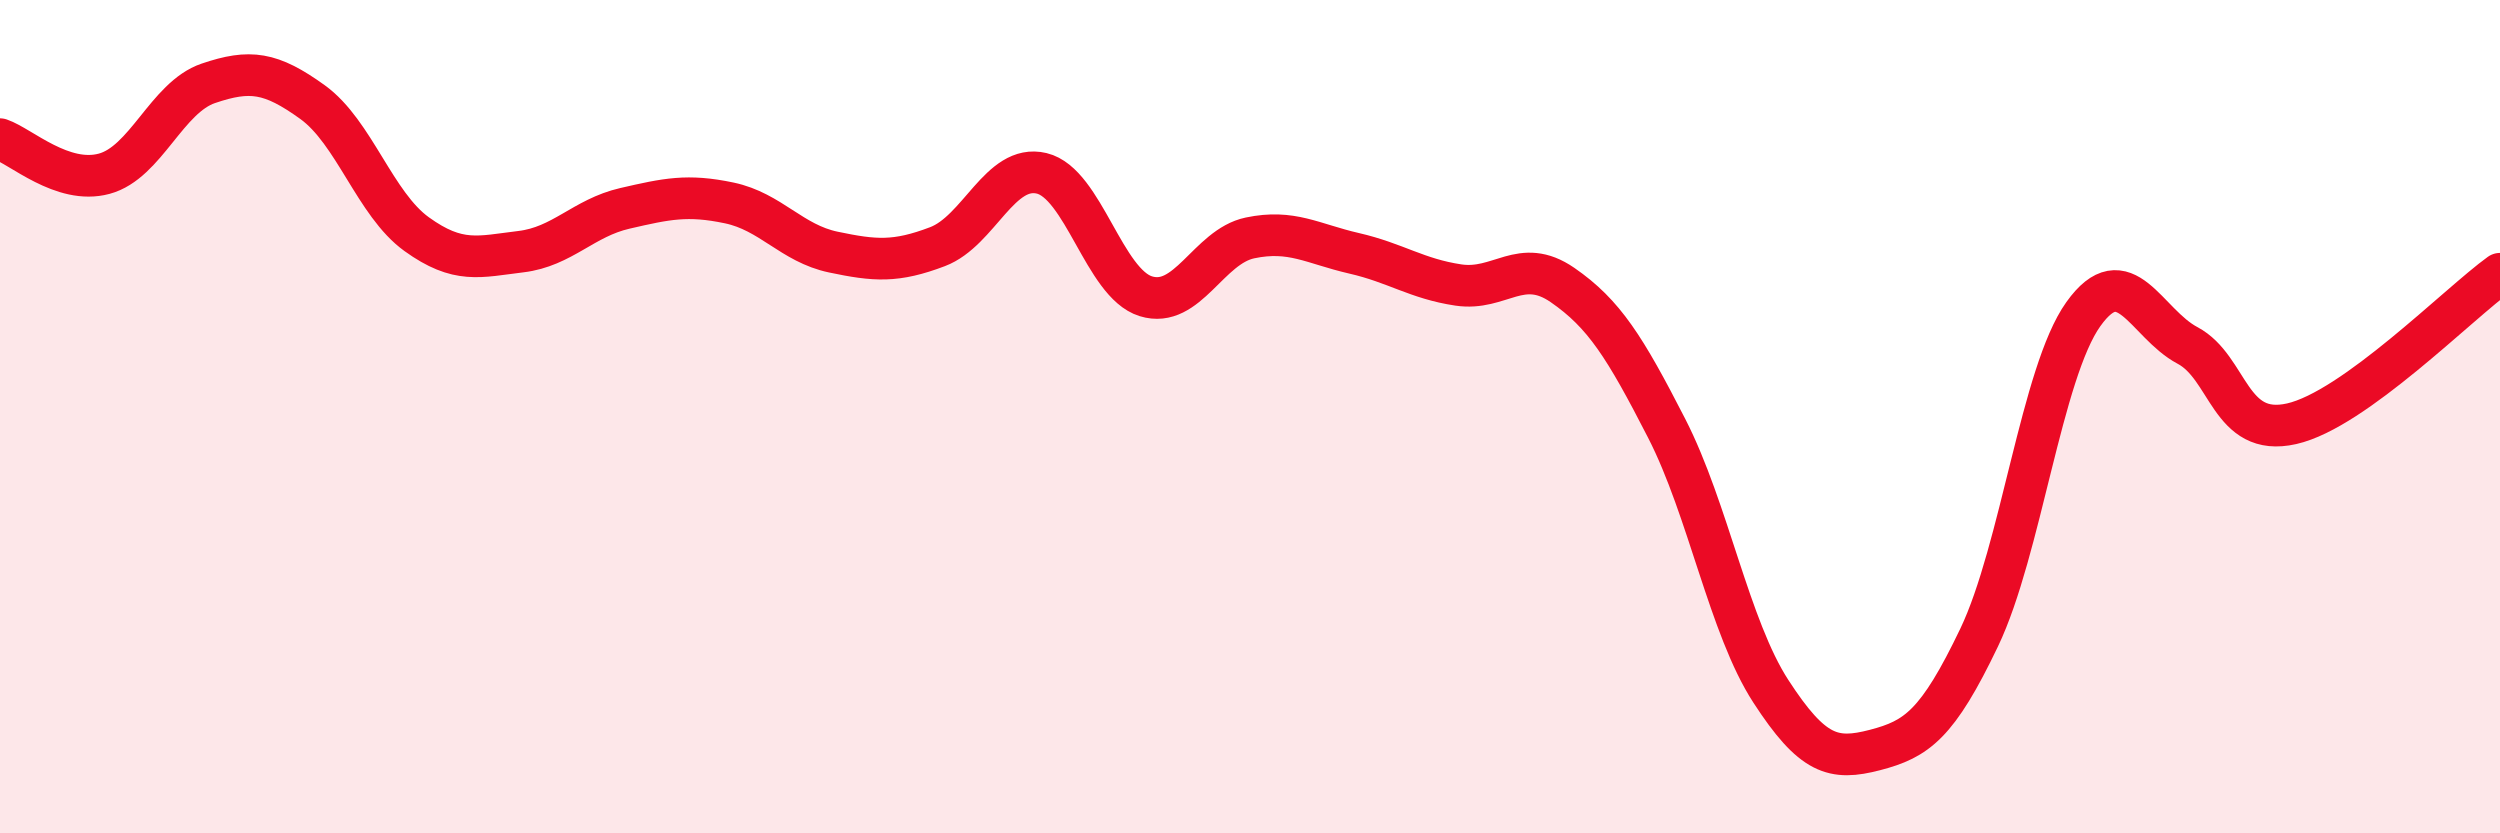
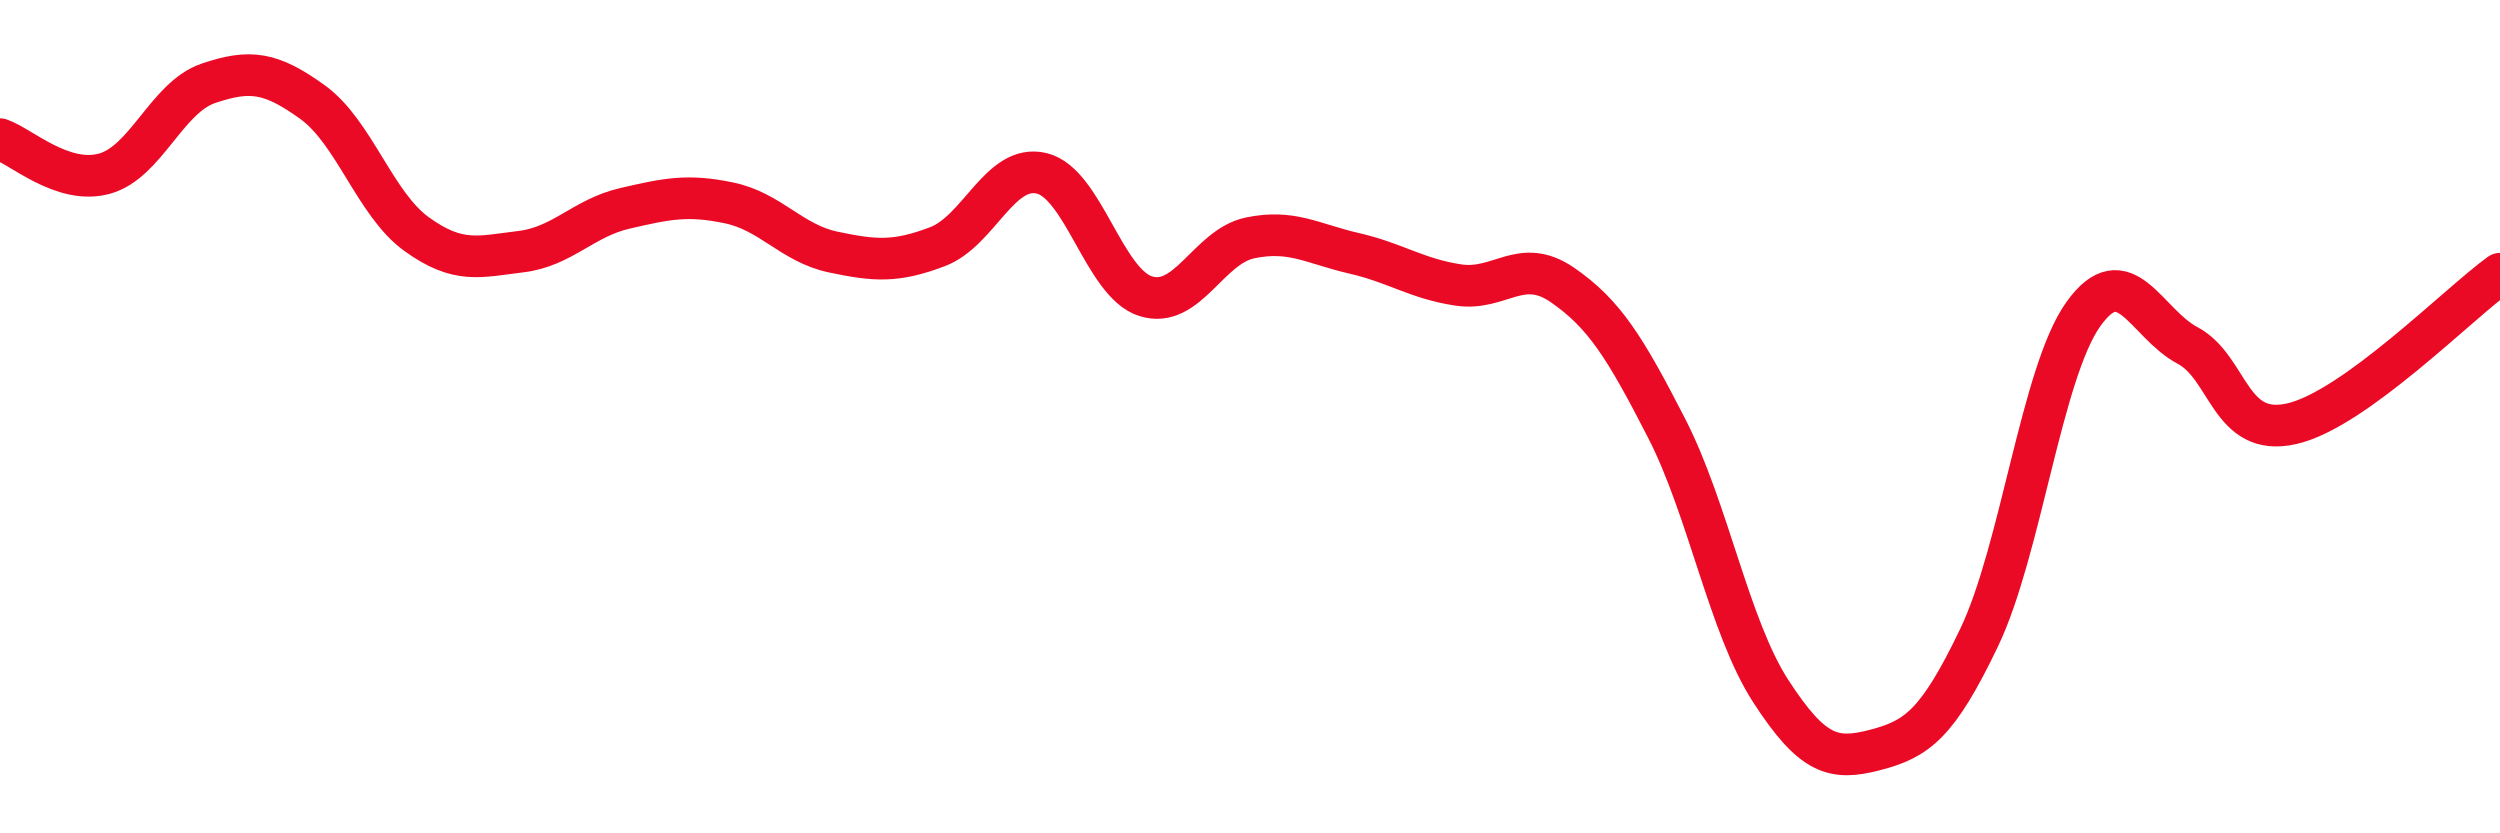
<svg xmlns="http://www.w3.org/2000/svg" width="60" height="20" viewBox="0 0 60 20">
-   <path d="M 0,3.34 C 0.5,3.51 1.5,4.44 2.5,4.17 C 3.5,3.9 4,2.34 5,2 C 6,1.66 6.5,1.73 7.5,2.45 C 8.5,3.17 9,4.9 10,5.62 C 11,6.34 11.5,6.16 12.5,6.04 C 13.5,5.92 14,5.23 15,5 C 16,4.77 16.5,4.66 17.5,4.87 C 18.5,5.08 19,5.84 20,6.05 C 21,6.26 21.5,6.3 22.5,5.92 C 23.5,5.54 24,3.92 25,4.16 C 26,4.4 26.5,6.8 27.5,7.11 C 28.5,7.42 29,5.92 30,5.71 C 31,5.5 31.5,5.85 32.5,6.08 C 33.5,6.31 34,6.69 35,6.84 C 36,6.99 36.5,6.15 37.5,6.84 C 38.5,7.53 39,8.33 40,10.28 C 41,12.23 41.5,15.05 42.5,16.59 C 43.5,18.13 44,18.26 45,18 C 46,17.74 46.5,17.39 47.5,15.3 C 48.5,13.21 49,8.94 50,7.54 C 51,6.14 51.5,7.76 52.5,8.29 C 53.5,8.82 53.5,10.51 55,10.17 C 56.5,9.83 59,7.29 60,6.57L60 20L0 20Z" fill="#EB0A25" opacity="0.1" stroke-linecap="round" stroke-linejoin="round" />
  <path d="M 0,3.34 C 0.5,3.51 1.5,4.44 2.5,4.17 C 3.5,3.9 4,2.34 5,2 C 6,1.66 6.5,1.73 7.5,2.45 C 8.5,3.17 9,4.9 10,5.62 C 11,6.34 11.5,6.16 12.5,6.04 C 13.5,5.92 14,5.23 15,5 C 16,4.77 16.5,4.66 17.5,4.87 C 18.5,5.08 19,5.84 20,6.05 C 21,6.26 21.5,6.3 22.5,5.92 C 23.5,5.54 24,3.92 25,4.16 C 26,4.4 26.5,6.8 27.5,7.11 C 28.5,7.42 29,5.92 30,5.71 C 31,5.5 31.5,5.85 32.5,6.08 C 33.5,6.31 34,6.69 35,6.84 C 36,6.99 36.5,6.15 37.5,6.84 C 38.5,7.53 39,8.33 40,10.28 C 41,12.23 41.5,15.05 42.5,16.59 C 43.5,18.13 44,18.26 45,18 C 46,17.74 46.5,17.39 47.5,15.3 C 48.5,13.21 49,8.94 50,7.54 C 51,6.14 51.5,7.76 52.5,8.29 C 53.5,8.82 53.5,10.51 55,10.17 C 56.5,9.83 59,7.29 60,6.57" stroke="#EB0A25" stroke-width="1" fill="none" stroke-linecap="round" stroke-linejoin="round" />
</svg>